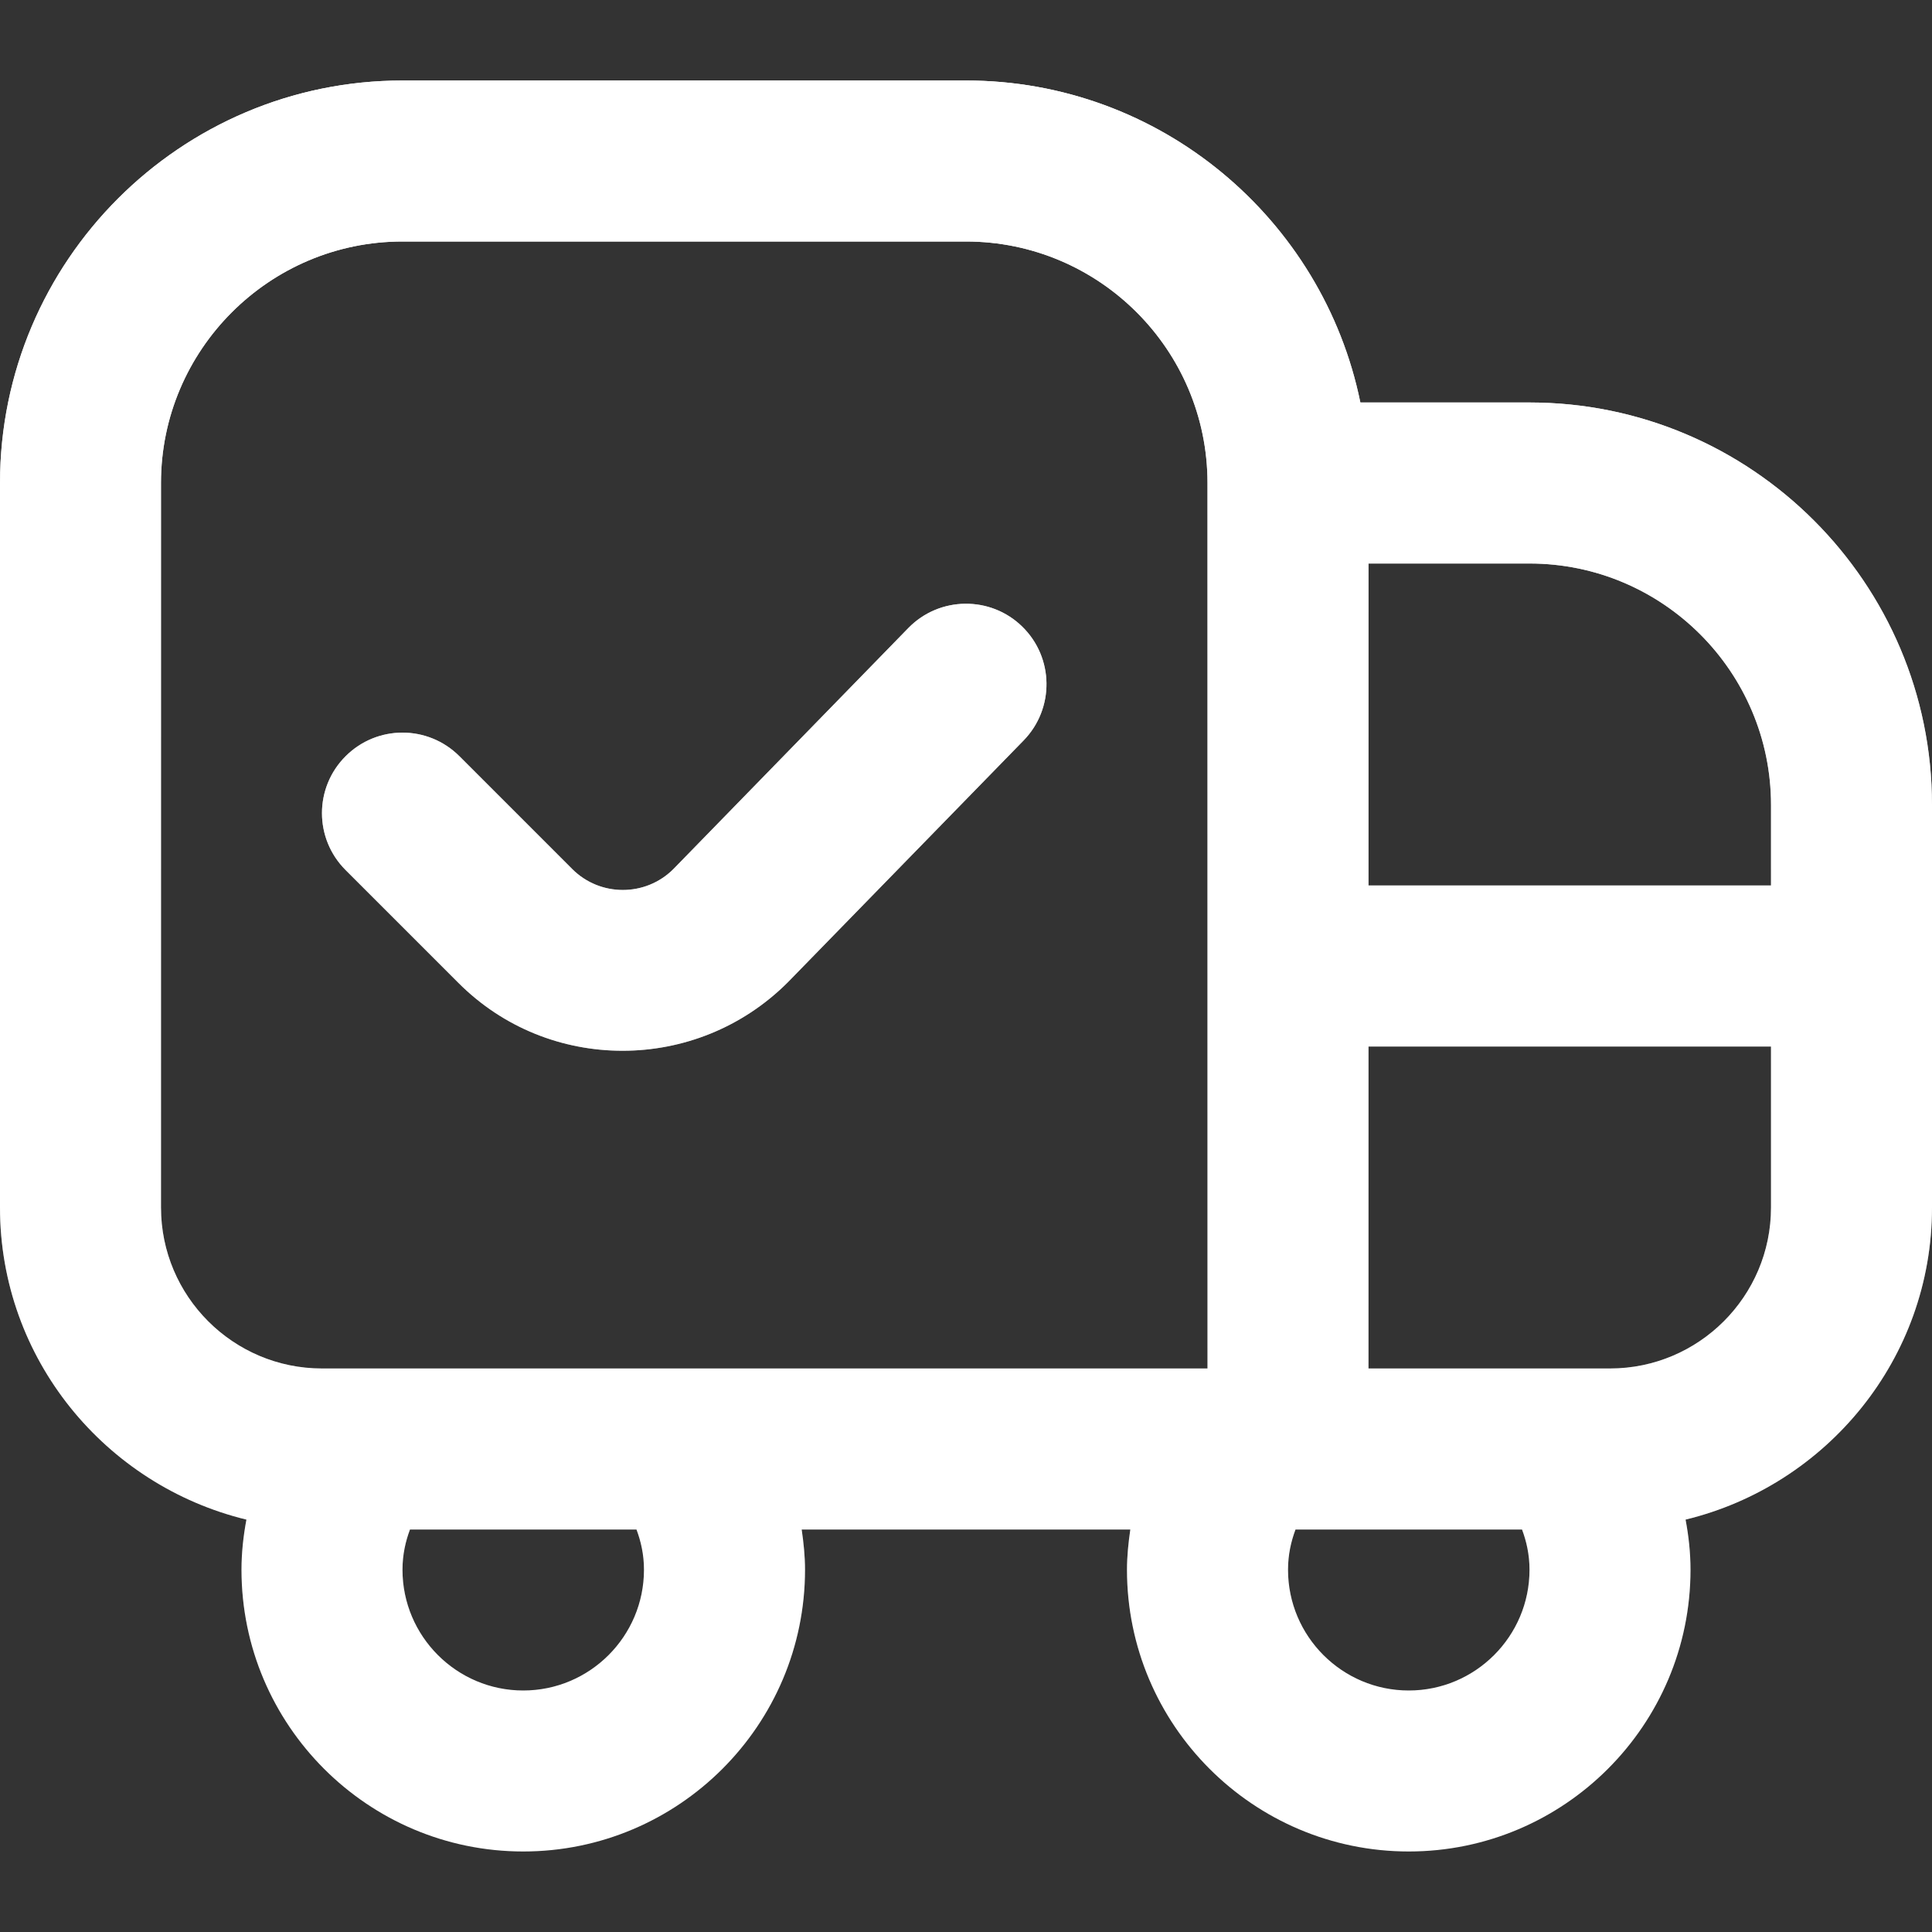
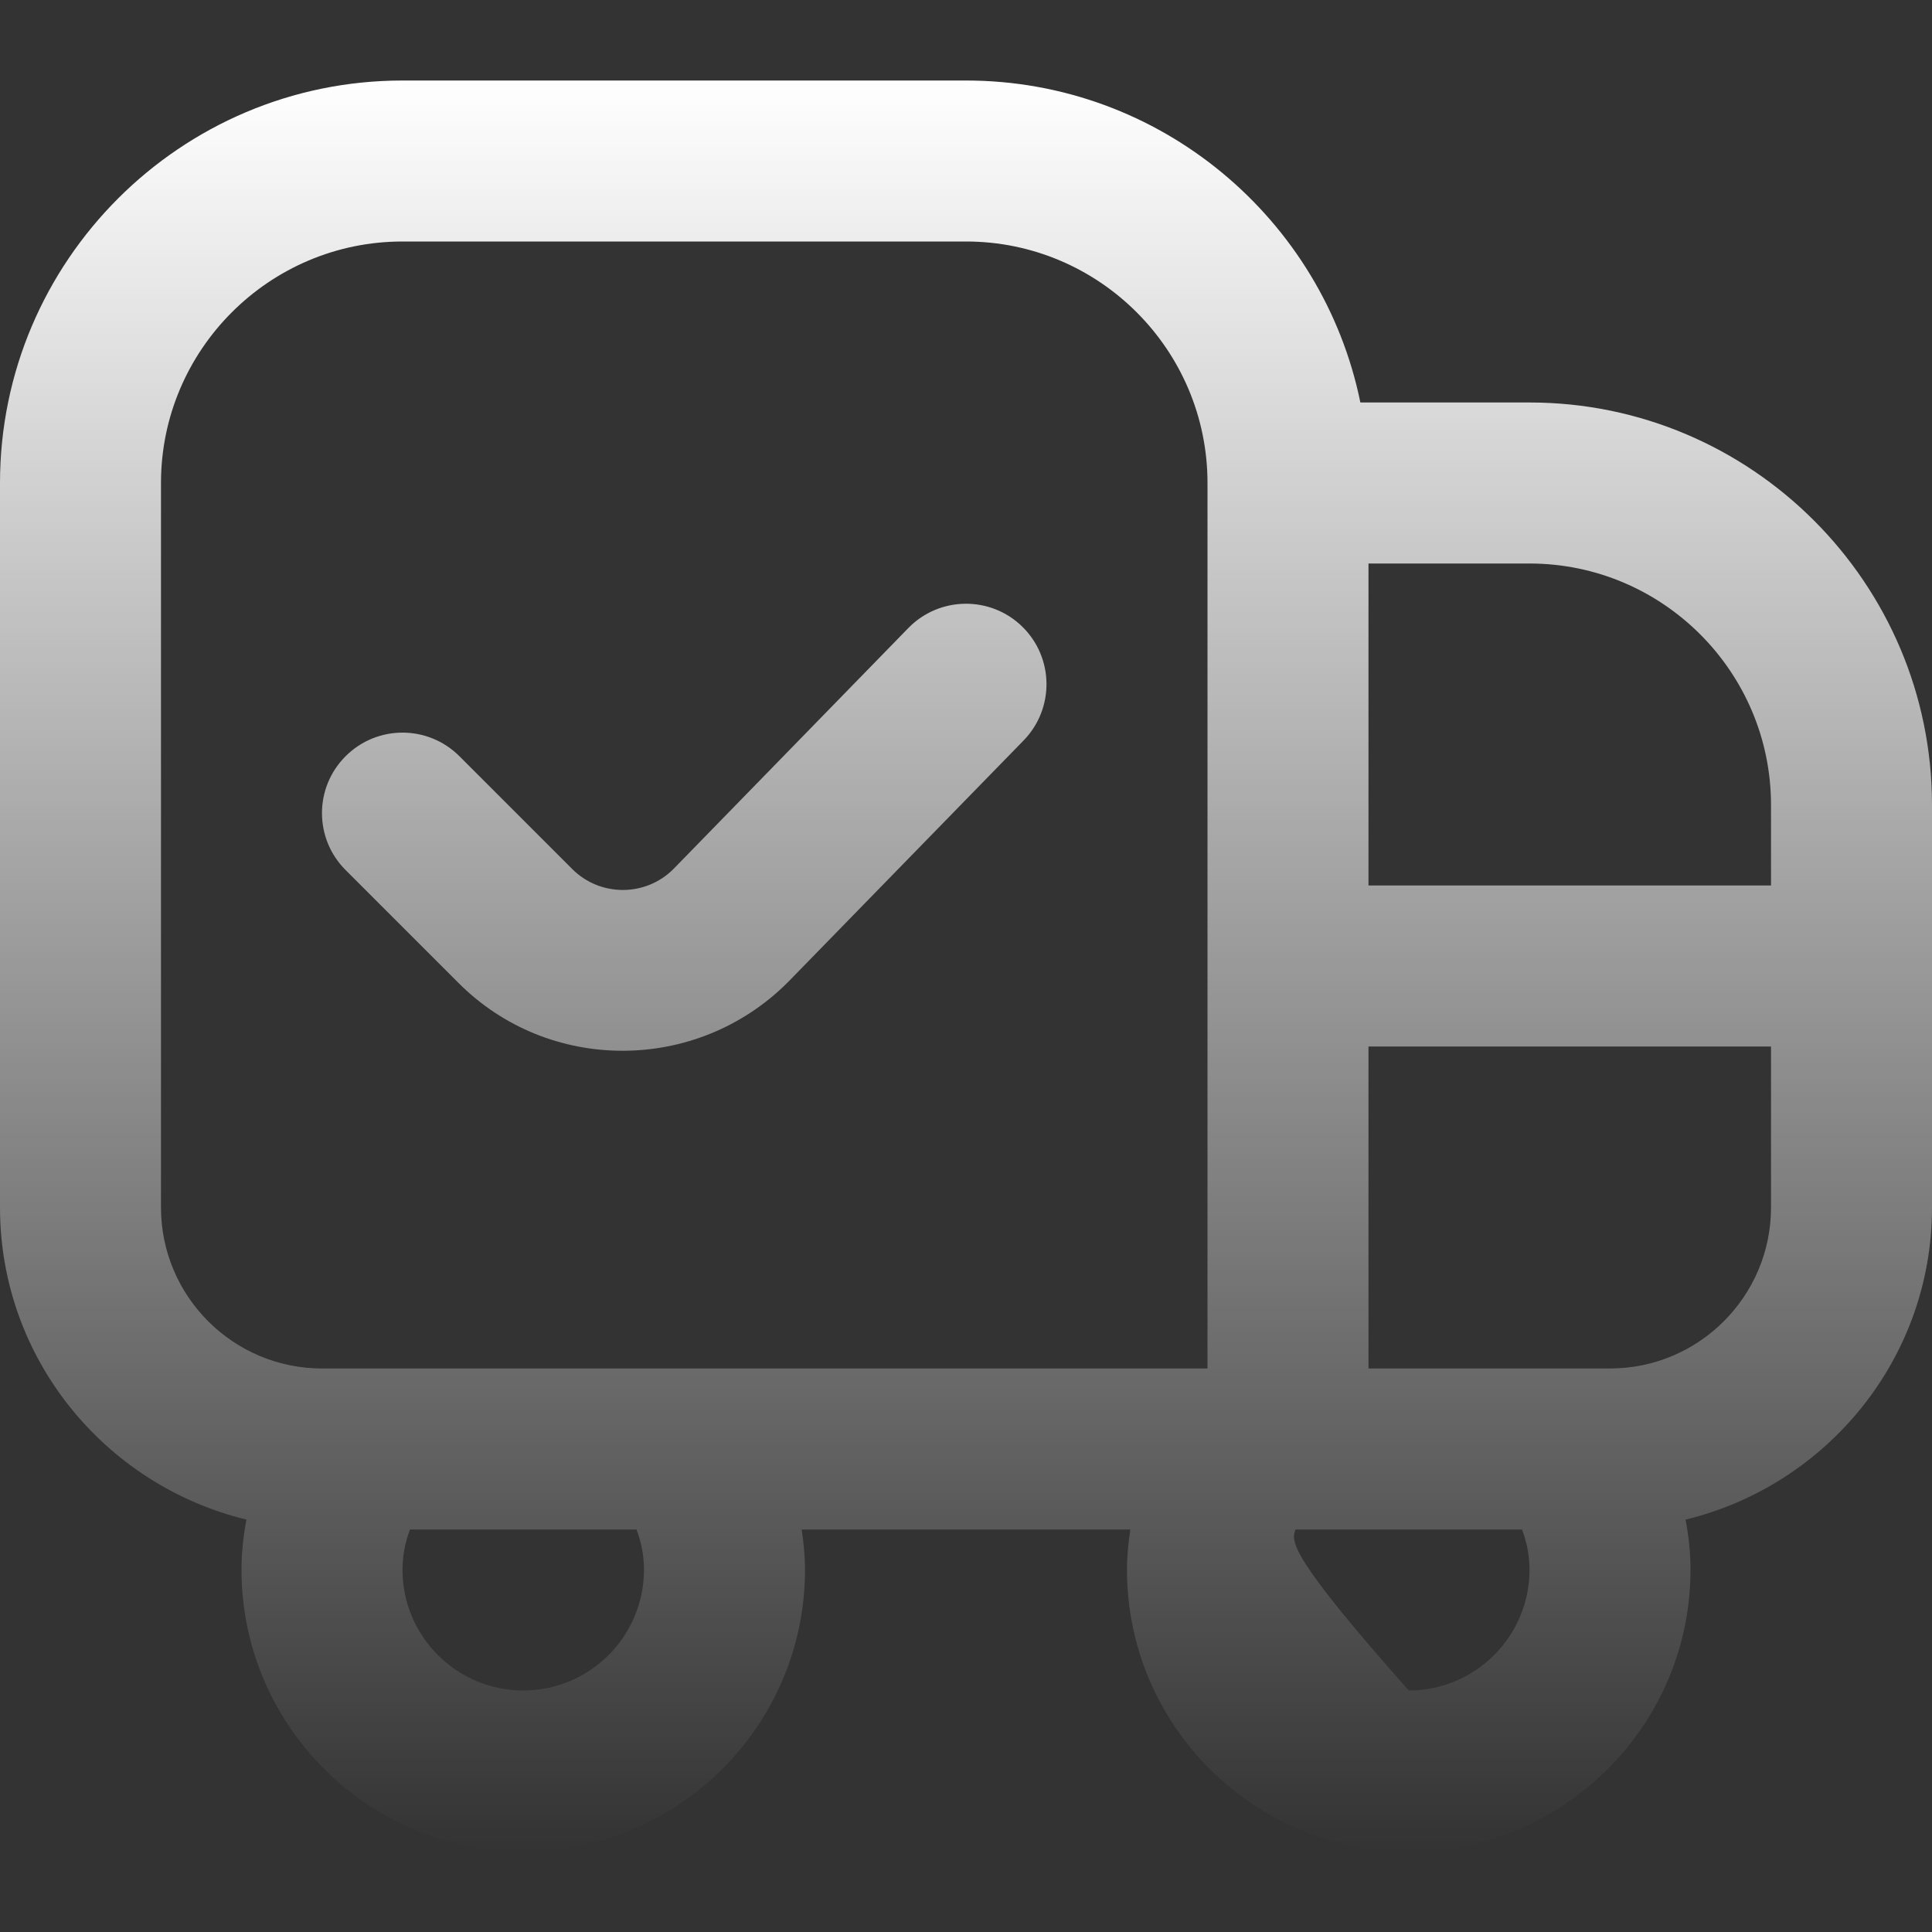
<svg xmlns="http://www.w3.org/2000/svg" width="40" height="40" viewBox="0 0 40 40" fill="none">
  <rect x="0" y="0" width="40" height="40" fill="#333333" stroke="none" />
-   <path d="M31.667 8.333H28.165C27.39 4.535 24.025 1.667 20 1.667H8.333C3.738 1.667 0 5.405 0 10V25C0 28.135 2.182 30.753 5.102 31.462C5.038 31.802 5 32.148 5 32.5C5 35.717 7.617 38.333 10.833 38.333C14.05 38.333 16.667 35.717 16.667 32.5C16.667 32.218 16.638 31.942 16.598 31.667H23.402C23.362 31.942 23.333 32.218 23.333 32.5C23.333 35.717 25.95 38.333 29.167 38.333C32.383 38.333 35 35.717 35 32.5C35 32.148 34.962 31.802 34.898 31.462C37.818 30.753 40 28.135 40 25V16.667C40 12.072 36.262 8.333 31.667 8.333ZM36.667 16.667V18.333H28.333V11.667H31.667C34.423 11.667 36.667 13.91 36.667 16.667ZM3.333 25V10C3.333 7.243 5.577 5 8.333 5H20C22.757 5 25 7.243 25 10V28.333H6.667C4.828 28.333 3.333 26.838 3.333 25ZM13.333 32.5C13.333 33.878 12.212 35 10.833 35C9.455 35 8.333 33.878 8.333 32.5C8.333 32.183 8.398 31.907 8.488 31.667H13.178C13.268 31.907 13.333 32.183 13.333 32.5ZM29.167 35C27.788 35 26.667 33.878 26.667 32.5C26.667 32.183 26.732 31.907 26.822 31.667H31.512C31.602 31.907 31.667 32.183 31.667 32.5C31.667 33.878 30.545 35 29.167 35ZM33.333 28.333H28.333V21.667H36.667V25C36.667 26.838 35.172 28.333 33.333 28.333ZM7.155 18.013C6.503 17.362 6.503 16.308 7.155 15.657C7.807 15.005 8.86 15.005 9.512 15.657L11.848 17.993C12.425 18.57 13.365 18.57 13.942 17.993L18.807 13.002C19.45 12.343 20.508 12.332 21.163 12.972C21.823 13.615 21.835 14.67 21.193 15.33L16.313 20.335C15.367 21.282 14.127 21.755 12.89 21.755C11.653 21.755 10.427 21.287 9.492 20.35L7.155 18.013Z" fill="white" />
-   <path d="M31.667 8.333H28.165C27.39 4.535 24.025 1.667 20 1.667H8.333C3.738 1.667 0 5.405 0 10V25C0 28.135 2.182 30.753 5.102 31.462C5.038 31.802 5 32.148 5 32.5C5 35.717 7.617 38.333 10.833 38.333C14.05 38.333 16.667 35.717 16.667 32.5C16.667 32.218 16.638 31.942 16.598 31.667H23.402C23.362 31.942 23.333 32.218 23.333 32.5C23.333 35.717 25.95 38.333 29.167 38.333C32.383 38.333 35 35.717 35 32.5C35 32.148 34.962 31.802 34.898 31.462C37.818 30.753 40 28.135 40 25V16.667C40 12.072 36.262 8.333 31.667 8.333ZM36.667 16.667V18.333H28.333V11.667H31.667C34.423 11.667 36.667 13.91 36.667 16.667ZM3.333 25V10C3.333 7.243 5.577 5 8.333 5H20C22.757 5 25 7.243 25 10V28.333H6.667C4.828 28.333 3.333 26.838 3.333 25ZM13.333 32.5C13.333 33.878 12.212 35 10.833 35C9.455 35 8.333 33.878 8.333 32.5C8.333 32.183 8.398 31.907 8.488 31.667H13.178C13.268 31.907 13.333 32.183 13.333 32.5ZM29.167 35C27.788 35 26.667 33.878 26.667 32.5C26.667 32.183 26.732 31.907 26.822 31.667H31.512C31.602 31.907 31.667 32.183 31.667 32.5C31.667 33.878 30.545 35 29.167 35ZM33.333 28.333H28.333V21.667H36.667V25C36.667 26.838 35.172 28.333 33.333 28.333ZM7.155 18.013C6.503 17.362 6.503 16.308 7.155 15.657C7.807 15.005 8.86 15.005 9.512 15.657L11.848 17.993C12.425 18.57 13.365 18.57 13.942 17.993L18.807 13.002C19.45 12.343 20.508 12.332 21.163 12.972C21.823 13.615 21.835 14.67 21.193 15.33L16.313 20.335C15.367 21.282 14.127 21.755 12.89 21.755C11.653 21.755 10.427 21.287 9.492 20.35L7.155 18.013Z" fill="url(#paint0_linear_4212_18923)" />
+   <path d="M31.667 8.333H28.165C27.39 4.535 24.025 1.667 20 1.667H8.333C3.738 1.667 0 5.405 0 10V25C0 28.135 2.182 30.753 5.102 31.462C5.038 31.802 5 32.148 5 32.5C5 35.717 7.617 38.333 10.833 38.333C14.05 38.333 16.667 35.717 16.667 32.5C16.667 32.218 16.638 31.942 16.598 31.667H23.402C23.362 31.942 23.333 32.218 23.333 32.5C23.333 35.717 25.95 38.333 29.167 38.333C32.383 38.333 35 35.717 35 32.5C35 32.148 34.962 31.802 34.898 31.462C37.818 30.753 40 28.135 40 25V16.667C40 12.072 36.262 8.333 31.667 8.333ZM36.667 16.667V18.333H28.333V11.667H31.667C34.423 11.667 36.667 13.91 36.667 16.667ZM3.333 25V10C3.333 7.243 5.577 5 8.333 5H20C22.757 5 25 7.243 25 10V28.333H6.667C4.828 28.333 3.333 26.838 3.333 25ZM13.333 32.5C13.333 33.878 12.212 35 10.833 35C9.455 35 8.333 33.878 8.333 32.5C8.333 32.183 8.398 31.907 8.488 31.667H13.178C13.268 31.907 13.333 32.183 13.333 32.5ZM29.167 35C26.667 32.183 26.732 31.907 26.822 31.667H31.512C31.602 31.907 31.667 32.183 31.667 32.5C31.667 33.878 30.545 35 29.167 35ZM33.333 28.333H28.333V21.667H36.667V25C36.667 26.838 35.172 28.333 33.333 28.333ZM7.155 18.013C6.503 17.362 6.503 16.308 7.155 15.657C7.807 15.005 8.86 15.005 9.512 15.657L11.848 17.993C12.425 18.57 13.365 18.57 13.942 17.993L18.807 13.002C19.45 12.343 20.508 12.332 21.163 12.972C21.823 13.615 21.835 14.67 21.193 15.33L16.313 20.335C15.367 21.282 14.127 21.755 12.89 21.755C11.653 21.755 10.427 21.287 9.492 20.35L7.155 18.013Z" fill="url(#paint0_linear_4212_18923)" />
  <defs>
    <linearGradient id="paint0_linear_4212_18923" x1="20" y1="1.667" x2="20" y2="38.333" gradientUnits="userSpaceOnUse">
      <stop stop-color="white" />
      <stop offset="1" stop-color="white" stop-opacity="0" />
    </linearGradient>
  </defs>
</svg>